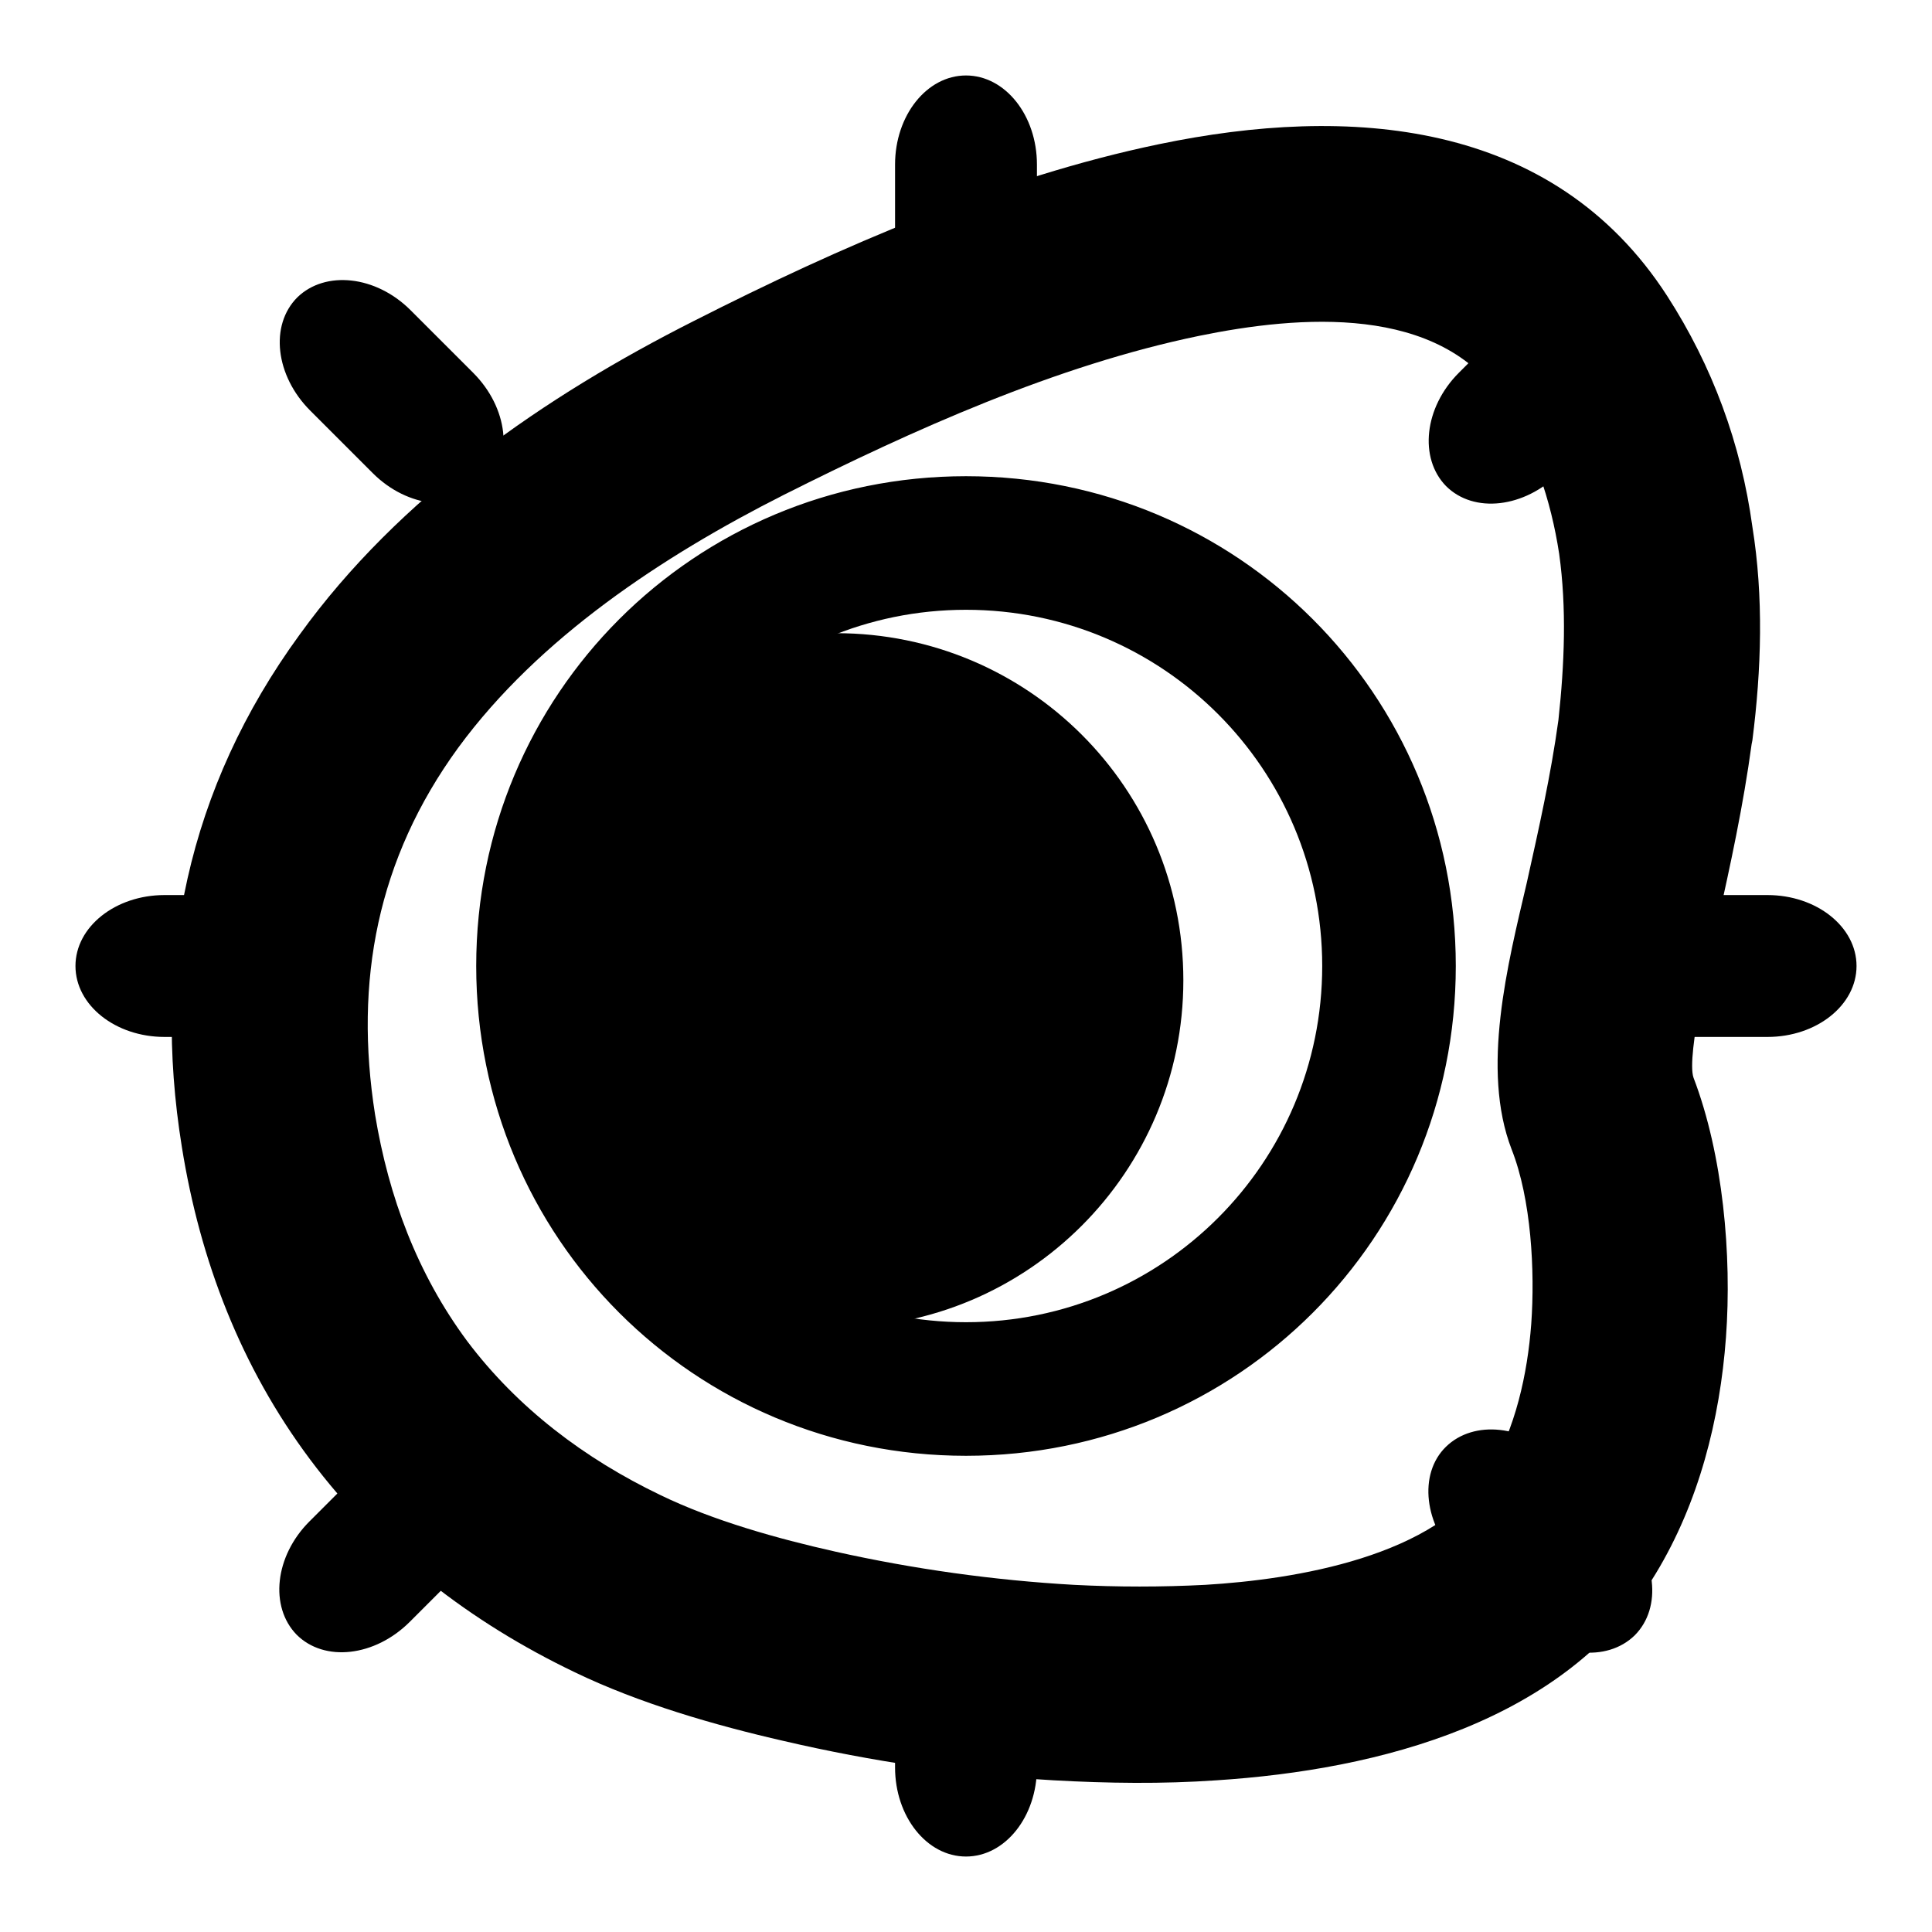
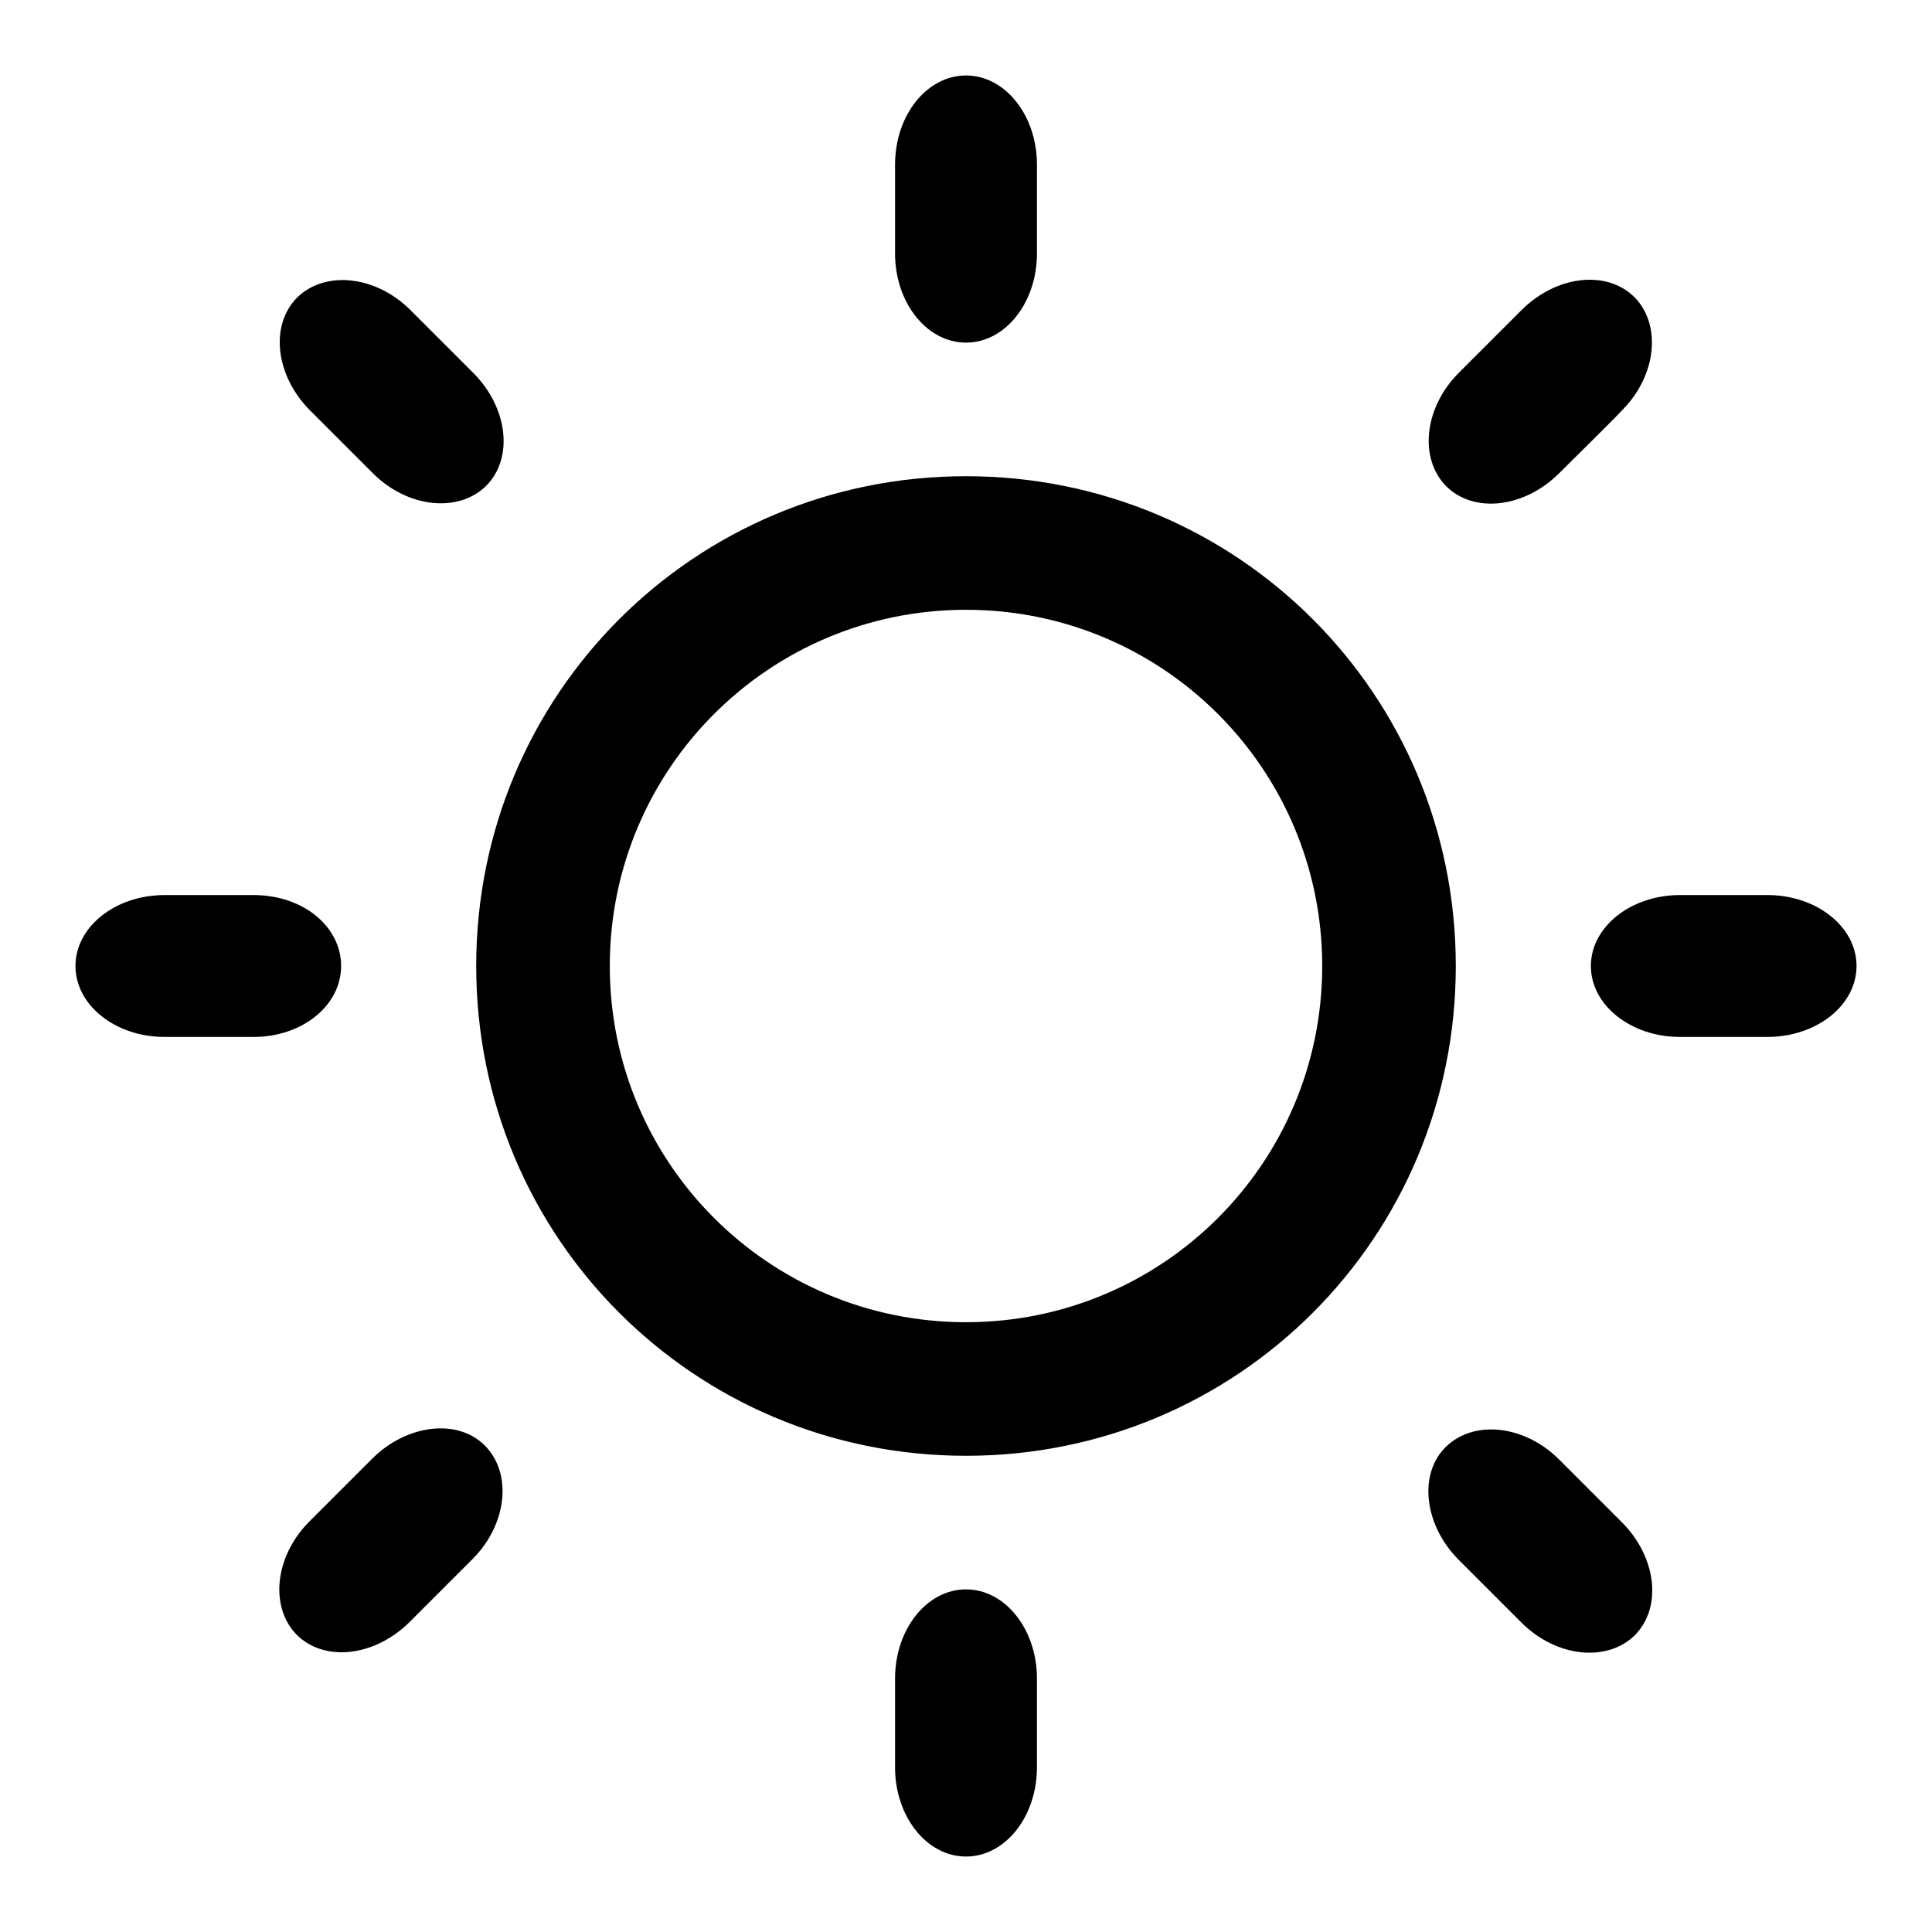
<svg xmlns="http://www.w3.org/2000/svg" version="1.1" x="0px" y="0px" viewBox="0 0 256 256" enable-background="new 0 0 256 256" xml:space="preserve">
  <g>
    <g>
-       <path fill="#000000" d="M232.2,98.1L232.2,98.1l-0.1,0.5c-1.1,8.1-2.8,16-4.6,24c-0.7,3.3-4.1,17.3-3.1,20.2c3.9,10.2,5.1,23.5,4.3,34.4c-0.8,10.9-3.6,21.9-9.3,31.3c-11.9,19.7-36.7,26-58.2,27.4c-7.2,0.5-14.4,0.4-21.6,0c-12-0.7-24.1-2.5-35.7-5.2c-9.2-2.1-19.2-5-27.7-9.1c-13.8-6.6-25.9-15.9-35.1-28.2c-9.2-12.3-14.6-26.4-17-41.4c-4-24.7,0.8-47.6,15.6-67.9C52.9,65.8,72.2,52.5,92,42.5c19.3-9.8,40.4-19,61.6-23.4c25-5.2,52.1-3.4,67.3,20.1c6,9.3,9.8,19.6,11.3,30.6C233.7,79.1,233.4,88.7,232.2,98.1L232.2,98.1z M89.5,136.7c-0.7-2.2-1.1-4.4-1.2-6.5c-0.2-5.3,1.4-10.4,4.3-14.5c2.8-4,6.7-7.2,11.1-8.6c0.1,0,0.3-0.1,0.4-0.2c1.4-0.4,2.9-0.7,4.4-0.7c3.2-0.1,5.7-2.8,5.6-6c-0.1-3.2-2.8-5.7-6-5.6c-2.6,0.1-5.1,0.5-7.5,1.3c-0.2,0-0.4,0.1-0.5,0.1c-6.8,2.3-12.9,7-17.1,13.1c-4.2,6.1-6.6,13.6-6.3,21.6c0.1,3.2,0.7,6.5,1.8,9.8c1,3.1,4.3,4.7,7.3,3.7C88.9,143.1,90.5,139.8,89.5,136.7L89.5,136.7z M110.8,83.9c-25.4,0-46,20.6-46,46c0,25.4,20.6,46,46,46c25.4,0,46-20.6,46-46C156.8,104.4,136.2,83.9,110.8,83.9L110.8,83.9z M206.6,73.4c-1.1-7.2-3.4-14-7.4-20.2c-8.4-13-27.1-11.4-40.3-8.7c-18.9,3.9-38,12.5-55.1,21.1c-16,8.1-32.4,18.9-43.1,33.5C50,113.8,46.9,130,49.7,147.7c1.8,10.9,5.6,21.1,12.2,30c6.7,8.9,15.6,15.6,25.6,20.4c7,3.4,15.6,5.8,23.2,7.5c10.3,2.3,21,3.8,31.6,4.4c5.8,0.3,11.6,0.3,17.4,0c11.8-0.7,30.8-3.7,37.6-14.9c3.5-5.8,5.1-13,5.6-19.7c0.5-7,0-16.5-2.6-23.1c-4.1-10.6-0.5-24.6,2-35.3c1.6-7.2,3.2-14.3,4.2-21.6C207.3,88,207.6,80.6,206.6,73.4z" />
      <path fill="#000000" d="M234.2,118.6c-2.1,0-9.4,0-11.6,0c-6.5,0-11.8,4.2-11.8,9.4c0,5.2,5.3,9.4,11.8,9.4c2.1,0,9.4,0,11.6,0c6.5,0,11.8-4.2,11.8-9.4C246,122.8,240.7,118.6,234.2,118.6z M128,63.1C92,63.1,63.1,92,63.1,128S92,192.9,128,192.9s64.9-28.9,64.9-64.9S164,63.1,128,63.1z M128,175.2c-26.1,0-47.2-21.1-47.2-47.2s21.1-47.2,47.2-47.2s47.2,21.1,47.2,47.2S154.1,175.2,128,175.2z M45.2,128c0-5.2-5-9.4-11.6-9.4c-2.2,0-9.6,0-11.8,0c-6.5,0-11.8,4.2-11.8,9.4c0,5.2,5.3,9.4,11.8,9.4c2.2,0,9.6,0,11.8,0C40.1,137.4,45.2,133.2,45.2,128z M128,45.4c5.2,0,9.4-5.3,9.4-11.8c0-2.2,0-9.6,0-11.8c0-6.5-4.2-11.8-9.4-11.8c-5.2,0-9.4,5.3-9.4,11.8c0,2.2,0,9.6,0,11.8C118.6,40.1,122.8,45.4,128,45.4z M128,210.6c-5.2,0-9.4,5.3-9.4,11.8c0,2.2,0,9.6,0,11.8c0,6.5,4.2,11.8,9.4,11.8c5.2,0,9.4-5.3,9.4-11.8c0-2.2,0-9.6,0-11.8C137.4,215.9,133.2,210.6,128,210.6z M214.9,54.4c4.6-4.6,5.3-11.3,1.7-15c-3.7-3.7-10.4-2.9-15,1.7c-1.3,1.3-7,7-8.3,8.3c-4.6,4.6-5.3,11.3-1.7,15c3.7,3.7,10.4,2.9,15-1.7C207.9,61.4,213.7,55.7,214.9,54.4z M49.3,193.3c-1.3,1.3-7,7-8.3,8.3c-4.6,4.6-5.3,11.3-1.7,15c3.7,3.7,10.4,2.9,15-1.7c1.3-1.3,7-7,8.3-8.3c4.6-4.6,5.3-11.3,1.7-15C60.7,187.9,53.9,188.7,49.3,193.3z M54.4,41.1c-4.6-4.6-11.3-5.3-15-1.7c-3.7,3.7-2.9,10.4,1.7,15c1.3,1.3,7,7,8.3,8.3c4.6,4.6,11.3,5.3,15,1.7c3.7-3.7,2.9-10.4-1.7-15C61.4,48.1,55.7,42.4,54.4,41.1z M193.3,206.7c1.3,1.3,7,7,8.3,8.3c4.6,4.6,11.3,5.3,15,1.7c3.7-3.7,2.9-10.4-1.7-15c-1.3-1.3-7-7-8.3-8.3c-4.6-4.6-11.3-5.3-15-1.7C187.9,195.3,188.7,202.1,193.3,206.7z" />
    </g>
  </g>
</svg>